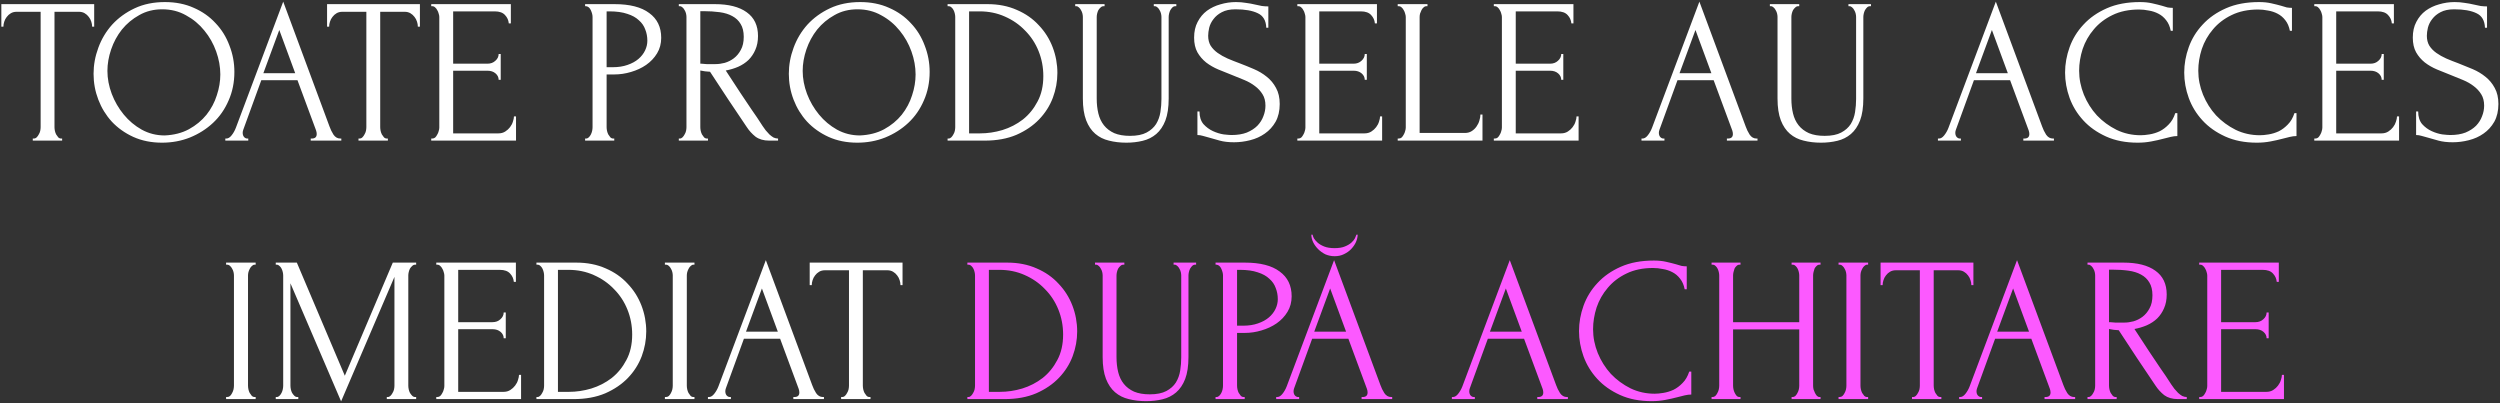
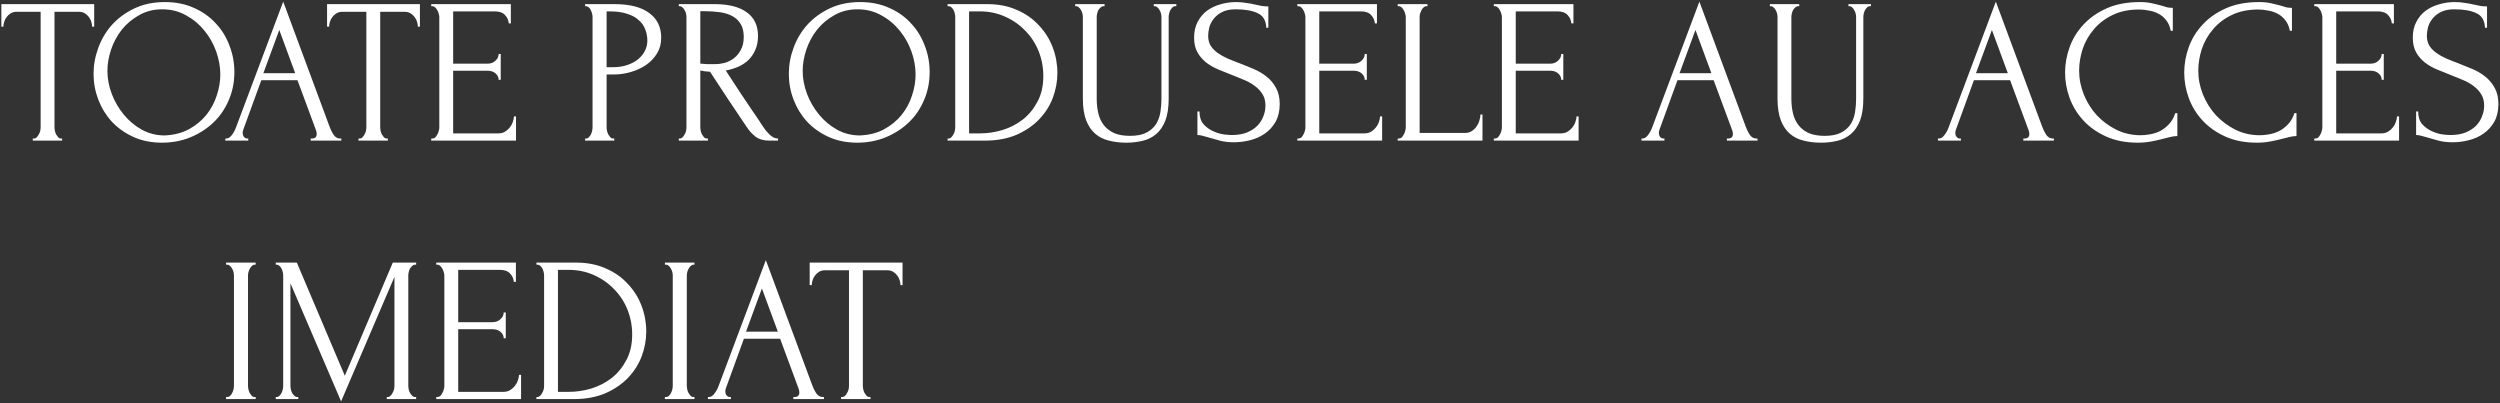
<svg xmlns="http://www.w3.org/2000/svg" width="1209" height="195" viewBox="0 0 1209 195" fill="none">
  <rect x="0" y="0" width="1209" height="195" fill="#333333" stroke="none" />
  <path d="M29.55 67H30.05V68H15.85V67H16.35C16.883 67 17.35 66.8 17.75 66.4C18.15 66 18.483 65.533 18.75 65C19.083 64.467 19.317 63.9 19.45 63.3C19.583 62.633 19.65 62.033 19.65 61.5V5.7H8.05C6.983 5.7 6.05 5.933 5.25 6.4C4.45 6.867 3.783 7.467 3.25 8.2C2.717 8.867 2.317 9.633 2.05 10.5C1.783 11.3 1.65 12.1 1.65 12.9H0.65V2H45.55V12.9H44.55C44.55 12.1 44.417 11.3 44.15 10.5C43.883 9.633 43.483 8.867 42.95 8.2C42.417 7.467 41.75 6.867 40.95 6.4C40.15 5.933 39.217 5.7 38.15 5.7H26.35V61.5C26.35 62.033 26.417 62.633 26.55 63.3C26.683 63.9 26.883 64.467 27.15 65C27.483 65.533 27.817 66 28.15 66.4C28.55 66.8 29.017 67 29.55 67ZM79.747 1C84.947 1 89.614 1.933 93.747 3.8C97.88 5.6 101.38 8.067 104.247 11.2C107.18 14.267 109.414 17.867 110.947 22C112.547 26.067 113.347 30.333 113.347 34.8C113.347 39.8 112.414 44.4 110.547 48.6C108.747 52.8 106.247 56.4 103.047 59.4C99.847 62.4 96.114 64.767 91.847 66.5C87.647 68.167 83.147 69 78.347 69C73.213 69 68.58 68.067 64.447 66.2C60.38 64.333 56.913 61.867 54.047 58.8C51.247 55.733 49.08 52.2 47.547 48.2C46.014 44.2 45.247 40.033 45.247 35.7C45.247 31.433 46.014 27.233 47.547 23.1C49.08 18.9 51.313 15.167 54.247 11.9C57.247 8.633 60.88 6 65.147 4C69.413 2 74.28 1 79.747 1ZM79.647 65.5C84.114 65.3 88.013 64.3 91.347 62.5C94.747 60.633 97.58 58.3 99.847 55.5C102.114 52.633 103.78 49.5 104.847 46.1C105.98 42.7 106.547 39.333 106.547 36C106.547 32.333 105.88 28.633 104.547 24.9C103.214 21.167 101.314 17.8 98.847 14.8C96.38 11.733 93.413 9.267 89.947 7.4C86.547 5.467 82.713 4.5 78.447 4.5C74.314 4.5 70.614 5.433 67.347 7.3C64.08 9.1 61.28 11.433 58.947 14.3C56.68 17.167 54.947 20.367 53.747 23.9C52.547 27.433 51.947 30.9 51.947 34.3C51.947 37.967 52.647 41.667 54.047 45.4C55.447 49.067 57.38 52.4 59.847 55.4C62.313 58.4 65.213 60.833 68.547 62.7C71.947 64.567 75.647 65.5 79.647 65.5ZM150.263 67H150.763C152.363 67 153.163 66.267 153.163 64.8C153.163 64.267 153.063 63.7 152.863 63.1L143.863 38.8H126.363L117.663 62.7C117.463 63.233 117.363 63.733 117.363 64.2C117.363 65.067 117.596 65.767 118.063 66.3C118.529 66.767 119.029 67 119.563 67H120.062V68H108.963V67H109.463C110.329 67 111.163 66.5 111.963 65.5C112.829 64.433 113.529 63.2 114.063 61.8L136.962 0.8L159.363 61.2C159.829 62.533 160.463 63.833 161.263 65.1C162.129 66.367 163.229 67 164.563 67H165.063V68H150.263V67ZM127.363 35.4H142.763L135.063 14.5L127.363 35.4ZM187.07 67H187.57V68H173.37V67H173.87C174.403 67 174.87 66.8 175.27 66.4C175.67 66 176.003 65.533 176.27 65C176.603 64.467 176.836 63.9 176.97 63.3C177.103 62.633 177.17 62.033 177.17 61.5V5.7H165.57C164.503 5.7 163.57 5.933 162.77 6.4C161.97 6.867 161.303 7.467 160.77 8.2C160.236 8.867 159.836 9.633 159.57 10.5C159.303 11.3 159.17 12.1 159.17 12.9H158.17V2H203.07V12.9H202.07C202.07 12.1 201.936 11.3 201.67 10.5C201.403 9.633 201.003 8.867 200.47 8.2C199.936 7.467 199.27 6.867 198.47 6.4C197.67 5.933 196.736 5.7 195.67 5.7H183.87V61.5C183.87 62.033 183.936 62.633 184.07 63.3C184.203 63.9 184.403 64.467 184.67 65C185.003 65.533 185.336 66 185.67 66.4C186.07 66.8 186.536 67 187.07 67ZM208.547 67H209.047C209.58 67 210.047 66.833 210.447 66.5C210.847 66.1 211.18 65.633 211.447 65.1C211.78 64.567 212.014 64 212.147 63.4C212.347 62.8 212.447 62.233 212.447 61.7V8.2C212.447 7.733 212.347 7.2 212.147 6.6C212.014 6 211.78 5.433 211.447 4.9C211.18 4.367 210.847 3.933 210.447 3.6C210.047 3.2 209.58 3 209.047 3H208.547V2H247.047V11.3H246.047C245.914 9.767 245.314 8.433 244.247 7.3C243.18 6.1 241.514 5.5 239.247 5.5H219.147V30.8H235.747C237.28 30.8 238.547 30.333 239.547 29.4C240.614 28.467 241.147 27.367 241.147 26.1H242.147V38.6H241.147C241.147 37.4 240.647 36.367 239.647 35.5C238.647 34.633 237.347 34.2 235.747 34.2H219.147V64.5H241.047C242.314 64.5 243.414 64.2 244.347 63.6C245.28 63 246.047 62.3 246.647 61.5C247.314 60.633 247.78 59.733 248.047 58.8C248.38 57.8 248.547 56.967 248.547 56.3H249.547V68H208.547V67ZM282.959 2H297.159C304.559 2 310.159 3.433 313.959 6.3C317.825 9.1 319.759 13.1 319.759 18.3C319.759 21.1 319.092 23.6 317.759 25.8C316.425 28 314.659 29.867 312.459 31.4C310.325 32.867 307.892 34 305.159 34.8C302.492 35.6 299.825 36 297.159 36H293.359V61.5C293.359 62.033 293.425 62.633 293.559 63.3C293.692 63.9 293.892 64.467 294.159 65C294.492 65.533 294.825 66 295.159 66.4C295.559 66.8 296.025 67 296.559 67H297.059V68H282.959V67H283.459C283.925 67 284.359 66.8 284.759 66.4C285.159 66 285.492 65.533 285.759 65C286.025 64.467 286.225 63.9 286.359 63.3C286.492 62.633 286.559 62.033 286.559 61.5V8.2C286.559 7.267 286.292 6.2 285.759 5C285.225 3.8 284.459 3.133 283.459 3H282.959V2ZM293.359 5.5V32.5H296.359C299.025 32.5 301.392 32.133 303.459 31.4C305.592 30.667 307.359 29.7 308.759 28.5C310.159 27.3 311.225 25.933 311.959 24.4C312.692 22.867 313.059 21.3 313.059 19.7C313.059 17.767 312.725 15.967 312.059 14.3C311.459 12.567 310.425 11.067 308.959 9.8C307.559 8.467 305.692 7.433 303.359 6.7C301.025 5.9 298.159 5.5 294.759 5.5H293.359ZM341.873 67H342.373V68H328.273V67H328.773C329.24 67 329.673 66.8 330.073 66.4C330.473 66 330.807 65.533 331.073 65C331.407 64.467 331.64 63.9 331.773 63.3C331.907 62.633 331.973 62.033 331.973 61.5V8.2C331.973 7.733 331.907 7.2 331.773 6.6C331.64 6 331.407 5.433 331.073 4.9C330.807 4.367 330.473 3.933 330.073 3.6C329.673 3.2 329.24 3 328.773 3H328.273V2H345.673C352.34 2 357.473 3.3 361.073 5.9C364.74 8.5 366.573 12.333 366.573 17.4C366.573 19.933 366.14 22.167 365.273 24.1C364.473 25.967 363.373 27.6 361.973 29C360.573 30.333 358.907 31.433 356.973 32.3C355.107 33.1 353.107 33.7 350.973 34.1L358.173 45.1C359.907 47.767 361.673 50.4 363.473 53C365.273 55.533 367.04 58.167 368.773 60.9C369.24 61.567 369.74 62.267 370.273 63C370.873 63.733 371.473 64.4 372.073 65C372.74 65.6 373.407 66.1 374.073 66.5C374.807 66.833 375.54 67 376.273 67V68H371.973C369.307 68 367.107 67.367 365.373 66.1C363.707 64.767 362.307 63.233 361.173 61.5C358.173 57.1 355.173 52.633 352.173 48.1C349.24 43.567 346.307 39.1 343.373 34.7C342.64 34.633 341.84 34.567 340.973 34.5C340.173 34.367 339.407 34.233 338.673 34.1V61.5C338.673 62.033 338.74 62.633 338.873 63.3C339.007 63.9 339.207 64.467 339.473 65C339.807 65.533 340.14 66 340.473 66.4C340.873 66.8 341.34 67 341.873 67ZM338.673 5.4V30.8H339.173C339.707 30.867 340.54 30.933 341.673 31C342.873 31 344.34 31 346.073 31C347.473 31 348.94 30.8 350.473 30.4C352.073 29.933 353.54 29.2 354.873 28.2C356.273 27.133 357.407 25.767 358.273 24.1C359.207 22.433 359.673 20.333 359.673 17.8C359.673 15.267 359.173 13.2 358.173 11.6C357.24 10 355.907 8.733 354.173 7.8C352.507 6.867 350.473 6.233 348.073 5.9C345.673 5.567 343.04 5.4 340.173 5.4H338.673ZM415.977 1C421.177 1 425.844 1.933 429.977 3.8C434.111 5.6 437.611 8.067 440.477 11.2C443.411 14.267 445.644 17.867 447.177 22C448.777 26.067 449.577 30.333 449.577 34.8C449.577 39.8 448.644 44.4 446.777 48.6C444.977 52.8 442.477 56.4 439.277 59.4C436.077 62.4 432.344 64.767 428.077 66.5C423.877 68.167 419.377 69 414.577 69C409.444 69 404.811 68.067 400.677 66.2C396.611 64.333 393.144 61.867 390.277 58.8C387.477 55.733 385.311 52.2 383.777 48.2C382.244 44.2 381.477 40.033 381.477 35.7C381.477 31.433 382.244 27.233 383.777 23.1C385.311 18.9 387.544 15.167 390.477 11.9C393.477 8.633 397.111 6 401.377 4C405.644 2 410.511 1 415.977 1ZM415.877 65.5C420.344 65.3 424.244 64.3 427.577 62.5C430.977 60.633 433.811 58.3 436.077 55.5C438.344 52.633 440.011 49.5 441.077 46.1C442.211 42.7 442.777 39.333 442.777 36C442.777 32.333 442.111 28.633 440.777 24.9C439.444 21.167 437.544 17.8 435.077 14.8C432.611 11.733 429.644 9.267 426.177 7.4C422.777 5.467 418.944 4.5 414.677 4.5C410.544 4.5 406.844 5.433 403.577 7.3C400.311 9.1 397.511 11.433 395.177 14.3C392.911 17.167 391.177 20.367 389.977 23.9C388.777 27.433 388.177 30.9 388.177 34.3C388.177 37.967 388.877 41.667 390.277 45.4C391.677 49.067 393.611 52.4 396.077 55.4C398.544 58.4 401.444 60.833 404.777 62.7C408.177 64.567 411.877 65.5 415.877 65.5ZM458.252 67H458.752C459.218 67 459.652 66.8 460.052 66.4C460.452 66 460.785 65.533 461.052 65C461.385 64.467 461.618 63.9 461.752 63.3C461.885 62.633 461.952 62.033 461.952 61.5V8.2C461.952 7.733 461.885 7.2 461.752 6.6C461.618 6 461.418 5.433 461.152 4.9C460.885 4.367 460.552 3.933 460.152 3.6C459.752 3.2 459.285 3 458.752 3H458.252V2H477.552C482.818 2 487.552 2.933 491.752 4.8C495.952 6.6 499.485 9.067 502.352 12.2C505.285 15.267 507.518 18.8 509.052 22.8C510.585 26.8 511.352 30.967 511.352 35.3C511.352 39.367 510.618 43.367 509.152 47.3C507.685 51.167 505.485 54.633 502.552 57.7C499.618 60.767 495.952 63.267 491.552 65.2C487.152 67.067 482.052 68 476.252 68H458.252V67ZM504.552 36.8C504.552 32.533 503.785 28.5 502.252 24.7C500.718 20.9 498.552 17.6 495.752 14.8C493.018 11.933 489.752 9.667 485.952 8C482.218 6.333 478.152 5.5 473.752 5.5H468.652V64.5H473.952C477.552 64.5 481.152 63.967 484.752 62.9C488.418 61.767 491.718 60.067 494.652 57.8C497.585 55.467 499.952 52.567 501.752 49.1C503.618 45.633 504.552 41.533 504.552 36.8ZM519.973 2H534.173V3H533.673C533.139 3 532.673 3.2 532.273 3.6C531.873 3.933 531.506 4.367 531.173 4.9C530.906 5.433 530.706 6 530.573 6.6C530.439 7.2 530.373 7.733 530.373 8.2V47.7C530.373 50.3 530.639 52.7 531.173 54.9C531.706 57.1 532.606 59 533.873 60.6C535.139 62.2 536.806 63.467 538.873 64.4C540.939 65.267 543.473 65.7 546.473 65.7C549.806 65.7 552.473 65.167 554.473 64.1C556.473 63.033 558.006 61.667 559.073 60C560.139 58.267 560.839 56.333 561.173 54.2C561.506 52.067 561.673 49.967 561.673 47.9V8.2C561.673 7.733 561.606 7.2 561.473 6.6C561.339 6 561.106 5.433 560.773 4.9C560.506 4.367 560.173 3.933 559.773 3.6C559.373 3.2 558.939 3 558.473 3H557.973V2H568.873V3H568.373C567.839 3 567.373 3.2 566.973 3.6C566.639 3.933 566.306 4.367 565.973 4.9C565.706 5.433 565.506 6 565.373 6.6C565.239 7.2 565.173 7.733 565.173 8.2V47.6C565.173 51.933 564.639 55.5 563.573 58.3C562.506 61.033 561.039 63.2 559.173 64.8C557.306 66.4 555.106 67.5 552.573 68.1C550.106 68.7 547.473 69 544.673 69C541.673 69 538.873 68.667 536.273 68C533.739 67.4 531.539 66.3 529.673 64.7C527.806 63.1 526.339 60.933 525.273 58.2C524.206 55.4 523.673 51.9 523.673 47.7V8.2C523.673 7.733 523.606 7.2 523.473 6.6C523.339 6 523.106 5.433 522.773 4.9C522.506 4.367 522.173 3.933 521.773 3.6C521.373 3.2 520.939 3 520.473 3H519.973V2ZM618.871 50.3C618.871 53.633 618.204 56.5 616.871 58.9C615.538 61.233 613.804 63.133 611.671 64.6C609.604 66.067 607.238 67.133 604.571 67.8C601.971 68.467 599.371 68.8 596.771 68.8C594.104 68.8 591.804 68.533 589.871 68C587.938 67.467 586.171 66.967 584.571 66.5C583.504 66.167 582.538 65.9 581.671 65.7C580.804 65.433 579.938 65.3 579.071 65.3V53.9H580.071C580.071 56.433 580.704 58.467 581.971 60C583.304 61.467 584.838 62.6 586.571 63.4C588.304 64.2 590.038 64.733 591.771 65C593.504 65.2 594.771 65.3 595.571 65.3C598.438 65.3 600.904 64.9 602.971 64.1C605.038 63.233 606.738 62.133 608.071 60.8C609.404 59.4 610.371 57.867 610.971 56.2C611.638 54.533 611.971 52.833 611.971 51.1C611.971 48.9 611.504 47.067 610.571 45.6C609.638 44.067 608.404 42.733 606.871 41.6C605.404 40.467 603.704 39.5 601.771 38.7C599.838 37.9 597.871 37.1 595.871 36.3C593.604 35.433 591.371 34.533 589.171 33.6C586.971 32.667 585.004 31.533 583.271 30.2C581.538 28.8 580.138 27.167 579.071 25.3C578.004 23.367 577.471 21 577.471 18.2C577.471 15.267 578.038 12.733 579.171 10.6C580.304 8.4 581.804 6.6 583.671 5.2C585.604 3.8 587.771 2.767 590.171 2.1C592.638 1.367 595.138 1 597.671 1C599.404 1 601.038 1.133 602.571 1.4C604.104 1.6 605.571 1.867 606.971 2.2C608.104 2.467 609.204 2.7 610.271 2.9C611.338 3.033 612.371 3.1 613.371 3.1V13.4H612.371C612.238 9.933 610.871 7.6 608.271 6.4C605.671 5.133 602.071 4.5 597.471 4.5C594.804 4.5 592.604 4.967 590.871 5.9C589.204 6.767 587.871 7.867 586.871 9.2C585.871 10.467 585.171 11.867 584.771 13.4C584.438 14.867 584.271 16.167 584.271 17.3C584.271 19.167 584.671 20.767 585.471 22.1C586.338 23.433 587.471 24.6 588.871 25.6C590.271 26.6 591.871 27.5 593.671 28.3C595.538 29.1 597.471 29.867 599.471 30.6C601.738 31.467 604.038 32.4 606.371 33.4C608.704 34.4 610.771 35.633 612.571 37.1C614.438 38.567 615.938 40.367 617.071 42.5C618.271 44.633 618.871 47.233 618.871 50.3ZM627.395 67H627.895C628.428 67 628.895 66.833 629.295 66.5C629.695 66.1 630.028 65.633 630.295 65.1C630.628 64.567 630.861 64 630.995 63.4C631.195 62.8 631.295 62.233 631.295 61.7V8.2C631.295 7.733 631.195 7.2 630.995 6.6C630.861 6 630.628 5.433 630.295 4.9C630.028 4.367 629.695 3.933 629.295 3.6C628.895 3.2 628.428 3 627.895 3H627.395V2H665.895V11.3H664.895C664.761 9.767 664.161 8.433 663.095 7.3C662.028 6.1 660.361 5.5 658.095 5.5H637.995V30.8H654.595C656.128 30.8 657.395 30.333 658.395 29.4C659.461 28.467 659.995 27.367 659.995 26.1H660.995V38.6H659.995C659.995 37.4 659.495 36.367 658.495 35.5C657.495 34.633 656.195 34.2 654.595 34.2H637.995V64.5H659.895C661.161 64.5 662.261 64.2 663.195 63.6C664.128 63 664.895 62.3 665.495 61.5C666.161 60.633 666.628 59.733 666.895 58.8C667.228 57.8 667.395 56.967 667.395 56.3H668.395V68H627.395V67ZM675.93 67H676.43C676.963 67 677.43 66.833 677.83 66.5C678.23 66.1 678.563 65.633 678.83 65.1C679.163 64.567 679.396 64 679.53 63.4C679.73 62.8 679.83 62.233 679.83 61.7V8.2C679.83 7.733 679.73 7.2 679.53 6.6C679.396 6 679.163 5.433 678.83 4.9C678.563 4.367 678.23 3.933 677.83 3.6C677.43 3.2 676.963 3 676.43 3H675.93V2H690.33V3H689.83C689.296 3 688.83 3.2 688.43 3.6C688.03 3.933 687.696 4.367 687.43 4.9C687.163 5.433 686.93 6 686.73 6.6C686.596 7.2 686.53 7.733 686.53 8.2V64.3H708.43C709.696 64.3 710.796 64 711.73 63.4C712.663 62.8 713.43 62.067 714.03 61.2C714.696 60.267 715.163 59.3 715.43 58.3C715.763 57.233 715.93 56.267 715.93 55.4H716.93V68H675.93V67ZM722.414 67H722.914C723.447 67 723.914 66.833 724.314 66.5C724.714 66.1 725.047 65.633 725.314 65.1C725.647 64.567 725.881 64 726.014 63.4C726.214 62.8 726.314 62.233 726.314 61.7V8.2C726.314 7.733 726.214 7.2 726.014 6.6C725.881 6 725.647 5.433 725.314 4.9C725.047 4.367 724.714 3.933 724.314 3.6C723.914 3.2 723.447 3 722.914 3H722.414V2H760.914V11.3H759.914C759.781 9.767 759.181 8.433 758.114 7.3C757.047 6.1 755.381 5.5 753.114 5.5H733.014V30.8H749.614C751.147 30.8 752.414 30.333 753.414 29.4C754.481 28.467 755.014 27.367 755.014 26.1H756.014V38.6H755.014C755.014 37.4 754.514 36.367 753.514 35.5C752.514 34.633 751.214 34.2 749.614 34.2H733.014V64.5H754.914C756.181 64.5 757.281 64.2 758.214 63.6C759.147 63 759.914 62.3 760.514 61.5C761.181 60.633 761.647 59.733 761.914 58.8C762.247 57.8 762.414 56.967 762.414 56.3H763.414V68H722.414V67ZM835.126 67H835.626C837.226 67 838.026 66.267 838.026 64.8C838.026 64.267 837.926 63.7 837.726 63.1L828.726 38.8H811.226L802.526 62.7C802.326 63.233 802.226 63.733 802.226 64.2C802.226 65.067 802.459 65.767 802.926 66.3C803.392 66.767 803.892 67 804.426 67H804.926V68H793.826V67H794.326C795.192 67 796.026 66.5 796.826 65.5C797.692 64.433 798.392 63.2 798.926 61.8L821.826 0.8L844.226 61.2C844.692 62.533 845.326 63.833 846.126 65.1C846.992 66.367 848.092 67 849.426 67H849.926V68H835.126V67ZM812.226 35.4H827.626L819.926 14.5L812.226 35.4ZM855.91 2H870.11V3H869.61C869.077 3 868.61 3.2 868.21 3.6C867.81 3.933 867.443 4.367 867.11 4.9C866.843 5.433 866.643 6 866.51 6.6C866.377 7.2 866.31 7.733 866.31 8.2V47.7C866.31 50.3 866.577 52.7 867.11 54.9C867.643 57.1 868.543 59 869.81 60.6C871.077 62.2 872.743 63.467 874.81 64.4C876.877 65.267 879.41 65.7 882.41 65.7C885.743 65.7 888.41 65.167 890.41 64.1C892.41 63.033 893.943 61.667 895.01 60C896.077 58.267 896.777 56.333 897.11 54.2C897.443 52.067 897.61 49.967 897.61 47.9V8.2C897.61 7.733 897.543 7.2 897.41 6.6C897.277 6 897.043 5.433 896.71 4.9C896.443 4.367 896.11 3.933 895.71 3.6C895.31 3.2 894.877 3 894.41 3H893.91V2H904.81V3H904.31C903.777 3 903.31 3.2 902.91 3.6C902.577 3.933 902.243 4.367 901.91 4.9C901.643 5.433 901.443 6 901.31 6.6C901.177 7.2 901.11 7.733 901.11 8.2V47.6C901.11 51.933 900.577 55.5 899.51 58.3C898.443 61.033 896.977 63.2 895.11 64.8C893.243 66.4 891.043 67.5 888.51 68.1C886.043 68.7 883.41 69 880.61 69C877.61 69 874.81 68.667 872.21 68C869.677 67.4 867.477 66.3 865.61 64.7C863.743 63.1 862.277 60.933 861.21 58.2C860.143 55.4 859.61 51.9 859.61 47.7V8.2C859.61 7.733 859.543 7.2 859.41 6.6C859.277 6 859.043 5.433 858.71 4.9C858.443 4.367 858.11 3.933 857.71 3.6C857.31 3.2 856.877 3 856.41 3H855.91V2ZM978.485 67H978.985C980.585 67 981.385 66.267 981.385 64.8C981.385 64.267 981.285 63.7 981.085 63.1L972.085 38.8H954.585L945.885 62.7C945.685 63.233 945.585 63.733 945.585 64.2C945.585 65.067 945.818 65.767 946.285 66.3C946.752 66.767 947.252 67 947.785 67H948.285V68H937.185V67H937.685C938.552 67 939.385 66.5 940.185 65.5C941.052 64.433 941.752 63.2 942.285 61.8L965.185 0.8L987.585 61.2C988.052 62.533 988.685 63.833 989.485 65.1C990.352 66.367 991.452 67 992.785 67H993.285V68H978.485V67ZM955.585 35.4H970.985L963.285 14.5L955.585 35.4ZM1034.47 4.6C1029.54 4.6 1025.24 5.5 1021.57 7.3C1017.97 9.033 1014.97 11.333 1012.57 14.2C1010.17 17 1008.37 20.167 1007.17 23.7C1006.04 27.233 1005.47 30.733 1005.47 34.2C1005.47 38.133 1006.24 42 1007.77 45.8C1009.3 49.533 1011.4 52.867 1014.07 55.8C1016.8 58.667 1019.97 61 1023.57 62.8C1027.17 64.533 1031.07 65.4 1035.27 65.4C1036.47 65.4 1037.87 65.267 1039.47 65C1041.14 64.733 1042.77 64.233 1044.37 63.5C1045.97 62.7 1047.44 61.6 1048.77 60.2C1050.17 58.8 1051.24 56.967 1051.97 54.7H1052.97V65.8C1051.97 65.8 1050.9 65.933 1049.77 66.2C1048.7 66.467 1047.5 66.767 1046.17 67.1C1044.44 67.567 1042.5 68 1040.37 68.4C1038.3 68.8 1036.1 69 1033.77 69C1027.97 69 1022.87 68 1018.47 66C1014.07 64 1010.4 61.4 1007.47 58.2C1004.54 55 1002.34 51.4 1000.87 47.4C999.403 43.333 998.67 39.233 998.67 35.1C998.67 30.967 999.403 26.867 1000.87 22.8C1002.34 18.733 1004.57 15.1 1007.57 11.9C1010.57 8.633 1014.34 6 1018.87 4C1023.4 2 1028.74 1 1034.87 1C1037.07 1 1039.04 1.2 1040.77 1.6C1042.57 2 1044.17 2.4 1045.57 2.8C1046.57 3.133 1047.47 3.4 1048.27 3.6C1049.14 3.733 1049.97 3.8 1050.77 3.8V14.9H1049.77C1049.37 12.833 1048.64 11.133 1047.57 9.8C1046.5 8.4 1045.24 7.333 1043.77 6.6C1042.37 5.867 1040.84 5.367 1039.17 5.1C1037.57 4.767 1036 4.6 1034.47 4.6ZM1092.09 4.6C1087.15 4.6 1082.85 5.5 1079.19 7.3C1075.59 9.033 1072.59 11.333 1070.19 14.2C1067.79 17 1065.99 20.167 1064.79 23.7C1063.65 27.233 1063.09 30.733 1063.09 34.2C1063.09 38.133 1063.85 42 1065.39 45.8C1066.92 49.533 1069.02 52.867 1071.69 55.8C1074.42 58.667 1077.59 61 1081.19 62.8C1084.79 64.533 1088.69 65.4 1092.89 65.4C1094.09 65.4 1095.49 65.267 1097.09 65C1098.75 64.733 1100.39 64.233 1101.99 63.5C1103.59 62.7 1105.05 61.6 1106.39 60.2C1107.79 58.8 1108.85 56.967 1109.59 54.7H1110.59V65.8C1109.59 65.8 1108.52 65.933 1107.39 66.2C1106.32 66.467 1105.12 66.767 1103.79 67.1C1102.05 67.567 1100.12 68 1097.99 68.4C1095.92 68.8 1093.72 69 1091.39 69C1085.59 69 1080.49 68 1076.09 66C1071.69 64 1068.02 61.4 1065.09 58.2C1062.15 55 1059.95 51.4 1058.49 47.4C1057.02 43.333 1056.29 39.233 1056.29 35.1C1056.29 30.967 1057.02 26.867 1058.49 22.8C1059.95 18.733 1062.19 15.1 1065.19 11.9C1068.19 8.633 1071.95 6 1076.49 4C1081.02 2 1086.35 1 1092.49 1C1094.69 1 1096.65 1.2 1098.39 1.6C1100.19 2 1101.79 2.4 1103.19 2.8C1104.19 3.133 1105.09 3.4 1105.89 3.6C1106.75 3.733 1107.59 3.8 1108.39 3.8V14.9H1107.39C1106.99 12.833 1106.25 11.133 1105.19 9.8C1104.12 8.4 1102.85 7.333 1101.39 6.6C1099.99 5.867 1098.45 5.367 1096.79 5.1C1095.19 4.767 1093.62 4.6 1092.09 4.6ZM1119.19 67H1119.69C1120.22 67 1120.69 66.833 1121.09 66.5C1121.49 66.1 1121.82 65.633 1122.09 65.1C1122.42 64.567 1122.66 64 1122.79 63.4C1122.99 62.8 1123.09 62.233 1123.09 61.7V8.2C1123.09 7.733 1122.99 7.2 1122.79 6.6C1122.66 6 1122.42 5.433 1122.09 4.9C1121.82 4.367 1121.49 3.933 1121.09 3.6C1120.69 3.2 1120.22 3 1119.69 3H1119.19V2H1157.69V11.3H1156.69C1156.56 9.767 1155.96 8.433 1154.89 7.3C1153.82 6.1 1152.16 5.5 1149.89 5.5H1129.79V30.8H1146.39C1147.92 30.8 1149.19 30.333 1150.19 29.4C1151.26 28.467 1151.79 27.367 1151.79 26.1H1152.79V38.6H1151.79C1151.79 37.4 1151.29 36.367 1150.29 35.5C1149.29 34.633 1147.99 34.2 1146.39 34.2H1129.79V64.5H1151.69C1152.96 64.5 1154.06 64.2 1154.99 63.6C1155.92 63 1156.69 62.3 1157.29 61.5C1157.96 60.633 1158.42 59.733 1158.69 58.8C1159.02 57.8 1159.19 56.967 1159.19 56.3H1160.19V68H1119.19V67ZM1208.23 50.3C1208.23 53.633 1207.56 56.5 1206.23 58.9C1204.89 61.233 1203.16 63.133 1201.03 64.6C1198.96 66.067 1196.59 67.133 1193.93 67.8C1191.33 68.467 1188.73 68.8 1186.13 68.8C1183.46 68.8 1181.16 68.533 1179.23 68C1177.29 67.467 1175.53 66.967 1173.93 66.5C1172.86 66.167 1171.89 65.9 1171.03 65.7C1170.16 65.433 1169.29 65.3 1168.43 65.3V53.9H1169.43C1169.43 56.433 1170.06 58.467 1171.33 60C1172.66 61.467 1174.19 62.6 1175.93 63.4C1177.66 64.2 1179.39 64.733 1181.13 65C1182.86 65.2 1184.13 65.3 1184.93 65.3C1187.79 65.3 1190.26 64.9 1192.33 64.1C1194.39 63.233 1196.09 62.133 1197.43 60.8C1198.76 59.4 1199.73 57.867 1200.33 56.2C1200.99 54.533 1201.33 52.833 1201.33 51.1C1201.33 48.9 1200.86 47.067 1199.93 45.6C1198.99 44.067 1197.76 42.733 1196.23 41.6C1194.76 40.467 1193.06 39.5 1191.13 38.7C1189.19 37.9 1187.23 37.1 1185.23 36.3C1182.96 35.433 1180.73 34.533 1178.53 33.6C1176.33 32.667 1174.36 31.533 1172.63 30.2C1170.89 28.8 1169.49 27.167 1168.43 25.3C1167.36 23.367 1166.83 21 1166.83 18.2C1166.83 15.267 1167.39 12.733 1168.53 10.6C1169.66 8.4 1171.16 6.6 1173.03 5.2C1174.96 3.8 1177.13 2.767 1179.53 2.1C1181.99 1.367 1184.49 1 1187.03 1C1188.76 1 1190.39 1.133 1191.93 1.4C1193.46 1.6 1194.93 1.867 1196.33 2.2C1197.46 2.467 1198.56 2.7 1199.63 2.9C1200.69 3.033 1201.73 3.1 1202.73 3.1V13.4H1201.73C1201.59 9.933 1200.23 7.6 1197.63 6.4C1195.03 5.133 1191.43 4.5 1186.83 4.5C1184.16 4.5 1181.96 4.967 1180.23 5.9C1178.56 6.767 1177.23 7.867 1176.23 9.2C1175.23 10.467 1174.53 11.867 1174.13 13.4C1173.79 14.867 1173.63 16.167 1173.63 17.3C1173.63 19.167 1174.03 20.767 1174.83 22.1C1175.69 23.433 1176.83 24.6 1178.23 25.6C1179.63 26.6 1181.23 27.5 1183.03 28.3C1184.89 29.1 1186.83 29.867 1188.83 30.6C1191.09 31.467 1193.39 32.4 1195.73 33.4C1198.06 34.4 1200.13 35.633 1201.93 37.1C1203.79 38.567 1205.29 40.367 1206.43 42.5C1207.63 44.633 1208.23 47.233 1208.23 50.3ZM109.338 127H123.638V128H123.138C122.671 128 122.238 128.2 121.838 128.6C121.438 128.933 121.104 129.367 120.838 129.9C120.571 130.367 120.338 130.933 120.138 131.6C120.004 132.2 119.938 132.733 119.938 133.2V186.5C119.938 187.033 120.004 187.633 120.138 188.3C120.271 188.9 120.471 189.467 120.738 190C121.071 190.533 121.404 191 121.738 191.4C122.138 191.8 122.604 192 123.138 192H123.638V193H109.338V192H109.838C110.371 192 110.838 191.833 111.238 191.5C111.638 191.1 111.971 190.633 112.238 190.1C112.571 189.5 112.804 188.9 112.938 188.3C113.071 187.633 113.138 187.033 113.138 186.5V133.2C113.138 132.733 113.071 132.2 112.938 131.6C112.804 131 112.571 130.433 112.238 129.9C111.971 129.367 111.638 128.933 111.238 128.6C110.838 128.2 110.371 128 109.838 128H109.338V127ZM187.054 192H187.554C188.021 192 188.454 191.8 188.854 191.4C189.254 191 189.587 190.533 189.854 190C190.187 189.467 190.421 188.9 190.554 188.3C190.687 187.633 190.754 187.033 190.754 186.5V133.9L164.954 194.1L140.454 137V186.5C140.454 187.033 140.521 187.633 140.654 188.3C140.787 188.9 140.987 189.467 141.254 190C141.587 190.533 141.954 191 142.354 191.4C142.754 191.8 143.221 192 143.754 192H144.254V193H133.354V192H133.854C134.321 192 134.754 191.8 135.154 191.4C135.554 191 135.887 190.533 136.154 190C136.421 189.467 136.621 188.9 136.754 188.3C136.887 187.633 136.954 187.033 136.954 186.5V133.2C136.954 132.733 136.887 132.2 136.754 131.6C136.621 131 136.421 130.433 136.154 129.9C135.887 129.367 135.554 128.933 135.154 128.6C134.754 128.2 134.321 128 133.854 128H133.354V127H143.554L166.754 181.7L189.954 127H201.254V128H200.754C200.221 128 199.754 128.2 199.354 128.6C198.954 128.933 198.587 129.367 198.254 129.9C197.987 130.433 197.787 131 197.654 131.6C197.521 132.2 197.454 132.733 197.454 133.2V186.5C197.454 187.033 197.521 187.633 197.654 188.3C197.787 188.9 197.987 189.467 198.254 190C198.587 190.533 198.954 191 199.354 191.4C199.754 191.8 200.221 192 200.754 192H201.254V193H187.054V192ZM210.988 192H211.488C212.022 192 212.488 191.833 212.888 191.5C213.288 191.1 213.622 190.633 213.888 190.1C214.222 189.567 214.455 189 214.588 188.4C214.788 187.8 214.888 187.233 214.888 186.7V133.2C214.888 132.733 214.788 132.2 214.588 131.6C214.455 131 214.222 130.433 213.888 129.9C213.622 129.367 213.288 128.933 212.888 128.6C212.488 128.2 212.022 128 211.488 128H210.988V127H249.488V136.3H248.488C248.355 134.767 247.755 133.433 246.688 132.3C245.622 131.1 243.955 130.5 241.688 130.5H221.588V155.8H238.188C239.722 155.8 240.988 155.333 241.988 154.4C243.055 153.467 243.588 152.367 243.588 151.1H244.588V163.6H243.588C243.588 162.4 243.088 161.367 242.088 160.5C241.088 159.633 239.788 159.2 238.188 159.2H221.588V189.5H243.488C244.755 189.5 245.855 189.2 246.788 188.6C247.722 188 248.488 187.3 249.088 186.5C249.755 185.633 250.222 184.733 250.488 183.8C250.822 182.8 250.988 181.967 250.988 181.3H251.988V193H210.988V192ZM259.423 192H259.923C260.39 192 260.823 191.8 261.223 191.4C261.623 191 261.957 190.533 262.223 190C262.557 189.467 262.79 188.9 262.923 188.3C263.057 187.633 263.123 187.033 263.123 186.5V133.2C263.123 132.733 263.057 132.2 262.923 131.6C262.79 131 262.59 130.433 262.323 129.9C262.057 129.367 261.723 128.933 261.323 128.6C260.923 128.2 260.457 128 259.923 128H259.423V127H278.723C283.99 127 288.723 127.933 292.923 129.8C297.123 131.6 300.657 134.067 303.523 137.2C306.457 140.267 308.69 143.8 310.223 147.8C311.757 151.8 312.523 155.967 312.523 160.3C312.523 164.367 311.79 168.367 310.323 172.3C308.857 176.167 306.657 179.633 303.723 182.7C300.79 185.767 297.123 188.267 292.723 190.2C288.323 192.067 283.223 193 277.423 193H259.423V192ZM305.723 161.8C305.723 157.533 304.957 153.5 303.423 149.7C301.89 145.9 299.723 142.6 296.923 139.8C294.19 136.933 290.923 134.667 287.123 133C283.39 131.333 279.323 130.5 274.923 130.5H269.823V189.5H275.123C278.723 189.5 282.323 188.967 285.923 187.9C289.59 186.767 292.89 185.067 295.823 182.8C298.757 180.467 301.123 177.567 302.923 174.1C304.79 170.633 305.723 166.533 305.723 161.8ZM321.545 127H335.845V128H335.345C334.878 128 334.445 128.2 334.045 128.6C333.645 128.933 333.311 129.367 333.045 129.9C332.778 130.367 332.545 130.933 332.345 131.6C332.211 132.2 332.145 132.733 332.145 133.2V186.5C332.145 187.033 332.211 187.633 332.345 188.3C332.478 188.9 332.678 189.467 332.945 190C333.278 190.533 333.611 191 333.945 191.4C334.345 191.8 334.811 192 335.345 192H335.845V193H321.545V192H322.045C322.578 192 323.045 191.833 323.445 191.5C323.845 191.1 324.178 190.633 324.445 190.1C324.778 189.5 325.011 188.9 325.145 188.3C325.278 187.633 325.345 187.033 325.345 186.5V133.2C325.345 132.733 325.278 132.2 325.145 131.6C325.011 131 324.778 130.433 324.445 129.9C324.178 129.367 323.845 128.933 323.445 128.6C323.045 128.2 322.578 128 322.045 128H321.545V127ZM383.661 192H384.161C385.761 192 386.561 191.267 386.561 189.8C386.561 189.267 386.461 188.7 386.261 188.1L377.261 163.8H359.761L351.061 187.7C350.861 188.233 350.761 188.733 350.761 189.2C350.761 190.067 350.994 190.767 351.461 191.3C351.928 191.767 352.428 192 352.961 192H353.461V193H342.361V192H342.861C343.728 192 344.561 191.5 345.361 190.5C346.228 189.433 346.928 188.2 347.461 186.8L370.361 125.8L392.761 186.2C393.228 187.533 393.861 188.833 394.661 190.1C395.528 191.367 396.628 192 397.961 192H398.461V193H383.661V192ZM360.761 160.4H376.161L368.461 139.5L360.761 160.4ZM420.468 192H420.968V193H406.768V192H407.268C407.801 192 408.268 191.8 408.668 191.4C409.068 191 409.401 190.533 409.668 190C410.001 189.467 410.235 188.9 410.368 188.3C410.501 187.633 410.568 187.033 410.568 186.5V130.7H398.968C397.901 130.7 396.968 130.933 396.168 131.4C395.368 131.867 394.701 132.467 394.168 133.2C393.635 133.867 393.235 134.633 392.968 135.5C392.701 136.3 392.568 137.1 392.568 137.9H391.568V127H436.468V137.9H435.468C435.468 137.1 435.335 136.3 435.068 135.5C434.801 134.633 434.401 133.867 433.868 133.2C433.335 132.467 432.668 131.867 431.868 131.4C431.068 130.933 430.135 130.7 429.068 130.7H417.268V186.5C417.268 187.033 417.335 187.633 417.468 188.3C417.601 188.9 417.801 189.467 418.068 190C418.401 190.533 418.735 191 419.068 191.4C419.468 191.8 419.935 192 420.468 192Z" fill="white" />
-   <path d="M467.822 192H468.322C468.789 192 469.222 191.8 469.622 191.4C470.022 191 470.355 190.533 470.622 190C470.955 189.467 471.189 188.9 471.322 188.3C471.455 187.633 471.522 187.033 471.522 186.5V133.2C471.522 132.733 471.455 132.2 471.322 131.6C471.189 131 470.989 130.433 470.722 129.9C470.455 129.367 470.122 128.933 469.722 128.6C469.322 128.2 468.855 128 468.322 128H467.822V127H487.122C492.389 127 497.122 127.933 501.322 129.8C505.522 131.6 509.055 134.067 511.922 137.2C514.855 140.267 517.089 143.8 518.622 147.8C520.155 151.8 520.922 155.967 520.922 160.3C520.922 164.367 520.189 168.367 518.722 172.3C517.255 176.167 515.055 179.633 512.122 182.7C509.189 185.767 505.522 188.267 501.122 190.2C496.722 192.067 491.622 193 485.822 193H467.822V192ZM514.122 161.8C514.122 157.533 513.355 153.5 511.822 149.7C510.289 145.9 508.122 142.6 505.322 139.8C502.589 136.933 499.322 134.667 495.522 133C491.789 131.333 487.722 130.5 483.322 130.5H478.222V189.5H483.522C487.122 189.5 490.722 188.967 494.322 187.9C497.989 186.767 501.289 185.067 504.222 182.8C507.155 180.467 509.522 177.567 511.322 174.1C513.189 170.633 514.122 166.533 514.122 161.8ZM529.543 127H543.743V128H543.243C542.71 128 542.243 128.2 541.843 128.6C541.443 128.933 541.076 129.367 540.743 129.9C540.476 130.433 540.276 131 540.143 131.6C540.01 132.2 539.943 132.733 539.943 133.2V172.7C539.943 175.3 540.21 177.7 540.743 179.9C541.276 182.1 542.176 184 543.443 185.6C544.71 187.2 546.376 188.467 548.443 189.4C550.51 190.267 553.043 190.7 556.043 190.7C559.376 190.7 562.043 190.167 564.043 189.1C566.043 188.033 567.576 186.667 568.643 185C569.71 183.267 570.41 181.333 570.743 179.2C571.076 177.067 571.243 174.967 571.243 172.9V133.2C571.243 132.733 571.176 132.2 571.043 131.6C570.91 131 570.676 130.433 570.343 129.9C570.076 129.367 569.743 128.933 569.343 128.6C568.943 128.2 568.51 128 568.043 128H567.543V127H578.443V128H577.943C577.41 128 576.943 128.2 576.543 128.6C576.21 128.933 575.876 129.367 575.543 129.9C575.276 130.433 575.076 131 574.943 131.6C574.81 132.2 574.743 132.733 574.743 133.2V172.6C574.743 176.933 574.21 180.5 573.143 183.3C572.076 186.033 570.61 188.2 568.743 189.8C566.876 191.4 564.676 192.5 562.143 193.1C559.676 193.7 557.043 194 554.243 194C551.243 194 548.443 193.667 545.843 193C543.31 192.4 541.11 191.3 539.243 189.7C537.376 188.1 535.91 185.933 534.843 183.2C533.776 180.4 533.243 176.9 533.243 172.7V133.2C533.243 132.733 533.176 132.2 533.043 131.6C532.91 131 532.676 130.433 532.343 129.9C532.076 129.367 531.743 128.933 531.343 128.6C530.943 128.2 530.51 128 530.043 128H529.543V127ZM587.841 127H602.041C609.441 127 615.041 128.433 618.841 131.3C622.708 134.1 624.641 138.1 624.641 143.3C624.641 146.1 623.975 148.6 622.641 150.8C621.308 153 619.541 154.867 617.341 156.4C615.208 157.867 612.775 159 610.041 159.8C607.375 160.6 604.708 161 602.041 161H598.241V186.5C598.241 187.033 598.308 187.633 598.441 188.3C598.575 188.9 598.775 189.467 599.041 190C599.375 190.533 599.708 191 600.041 191.4C600.441 191.8 600.908 192 601.441 192H601.941V193H587.841V192H588.341C588.808 192 589.241 191.8 589.641 191.4C590.041 191 590.375 190.533 590.641 190C590.908 189.467 591.108 188.9 591.241 188.3C591.375 187.633 591.441 187.033 591.441 186.5V133.2C591.441 132.267 591.175 131.2 590.641 130C590.108 128.8 589.341 128.133 588.341 128H587.841V127ZM598.241 130.5V157.5H601.241C603.908 157.5 606.275 157.133 608.341 156.4C610.475 155.667 612.241 154.7 613.641 153.5C615.041 152.3 616.108 150.933 616.841 149.4C617.575 147.867 617.941 146.3 617.941 144.7C617.941 142.767 617.608 140.967 616.941 139.3C616.341 137.567 615.308 136.067 613.841 134.8C612.441 133.467 610.575 132.433 608.241 131.7C605.908 130.9 603.041 130.5 599.641 130.5H598.241ZM658.466 192H658.966C660.566 192 661.366 191.267 661.366 189.8C661.366 189.267 661.266 188.7 661.066 188.1L652.066 163.8H634.566L625.866 187.7C625.666 188.233 625.566 188.733 625.566 189.2C625.566 190.067 625.799 190.767 626.266 191.3C626.732 191.767 627.232 192 627.766 192H628.266V193H617.166V192H617.666C618.532 192 619.366 191.5 620.166 190.5C621.032 189.433 621.732 188.2 622.266 186.8L645.166 125.8L667.566 186.2C668.032 187.533 668.666 188.833 669.466 190.1C670.332 191.367 671.432 192 672.766 192H673.266V193H658.466V192ZM635.566 160.4H650.966L643.266 139.5L635.566 160.4ZM656.566 113.5C656.566 114.567 656.299 115.733 655.766 117C655.232 118.2 654.466 119.333 653.466 120.4C652.532 121.4 651.366 122.233 649.966 122.9C648.632 123.567 647.132 123.9 645.466 123.9C643.866 123.9 642.366 123.6 640.966 123C639.632 122.333 638.466 121.5 637.466 120.5C636.466 119.5 635.666 118.4 635.066 117.2C634.466 115.933 634.166 114.7 634.166 113.5H634.766C634.832 113.9 635.032 114.467 635.366 115.2C635.766 115.867 636.366 116.567 637.166 117.3C637.966 118.033 639.032 118.667 640.366 119.2C641.699 119.733 643.366 120 645.366 120C647.432 120 649.099 119.733 650.366 119.2C651.699 118.667 652.766 118.033 653.566 117.3C654.366 116.567 654.932 115.867 655.266 115.2C655.599 114.467 655.832 113.9 655.966 113.5H656.566ZM743.427 192H743.927C745.527 192 746.327 191.267 746.327 189.8C746.327 189.267 746.227 188.7 746.027 188.1L737.027 163.8H719.527L710.827 187.7C710.627 188.233 710.527 188.733 710.527 189.2C710.527 190.067 710.76 190.767 711.227 191.3C711.693 191.767 712.193 192 712.727 192H713.227V193H702.127V192H702.627C703.493 192 704.327 191.5 705.127 190.5C705.993 189.433 706.693 188.2 707.227 186.8L730.127 125.8L752.527 186.2C752.993 187.533 753.627 188.833 754.427 190.1C755.293 191.367 756.393 192 757.727 192H758.227V193H743.427V192ZM720.527 160.4H735.927L728.227 139.5L720.527 160.4ZM799.411 129.6C794.478 129.6 790.178 130.5 786.511 132.3C782.911 134.033 779.911 136.333 777.511 139.2C775.111 142 773.311 145.167 772.111 148.7C770.978 152.233 770.411 155.733 770.411 159.2C770.411 163.133 771.178 167 772.711 170.8C774.244 174.533 776.344 177.867 779.011 180.8C781.744 183.667 784.911 186 788.511 187.8C792.111 189.533 796.011 190.4 800.211 190.4C801.411 190.4 802.811 190.267 804.411 190C806.078 189.733 807.711 189.233 809.311 188.5C810.911 187.7 812.378 186.6 813.711 185.2C815.111 183.8 816.178 181.967 816.911 179.7H817.911V190.8C816.911 190.8 815.844 190.933 814.711 191.2C813.644 191.467 812.444 191.767 811.111 192.1C809.378 192.567 807.444 193 805.311 193.4C803.244 193.8 801.044 194 798.711 194C792.911 194 787.811 193 783.411 191C779.011 189 775.344 186.4 772.411 183.2C769.478 180 767.278 176.4 765.811 172.4C764.344 168.333 763.611 164.233 763.611 160.1C763.611 155.967 764.344 151.867 765.811 147.8C767.278 143.733 769.511 140.1 772.511 136.9C775.511 133.633 779.278 131 783.811 129C788.344 127 793.678 126 799.811 126C802.011 126 803.978 126.2 805.711 126.6C807.511 127 809.111 127.4 810.511 127.8C811.511 128.133 812.411 128.4 813.211 128.6C814.078 128.733 814.911 128.8 815.711 128.8V139.9H814.711C814.311 137.833 813.578 136.133 812.511 134.8C811.444 133.4 810.178 132.333 808.711 131.6C807.311 130.867 805.778 130.367 804.111 130.1C802.511 129.767 800.944 129.6 799.411 129.6ZM866.416 192H866.916C867.382 192 867.816 191.833 868.216 191.5C868.616 191.1 868.949 190.633 869.216 190.1C869.549 189.5 869.782 188.9 869.916 188.3C870.049 187.633 870.116 187.033 870.116 186.5V159.3H838.116V186.5C838.116 187.033 838.182 187.633 838.316 188.3C838.449 188.9 838.649 189.467 838.916 190C839.182 190.533 839.482 191 839.816 191.4C840.216 191.8 840.682 192 841.216 192H841.716V193H827.716V192H828.216C828.682 192 829.116 191.833 829.516 191.5C829.916 191.1 830.249 190.633 830.516 190.1C830.849 189.5 831.082 188.9 831.216 188.3C831.349 187.633 831.416 187.033 831.416 186.5V133.2C831.416 132.733 831.349 132.2 831.216 131.6C831.082 131 830.882 130.433 830.616 129.9C830.349 129.367 830.016 128.933 829.616 128.6C829.216 128.2 828.749 128 828.216 128H827.716V127H841.716V128H841.216C840.682 128 840.216 128.2 839.816 128.6C839.416 128.933 839.082 129.367 838.816 129.9C838.616 130.433 838.449 131 838.316 131.6C838.182 132.2 838.116 132.733 838.116 133.2V155.8H870.116V133.2C870.116 132.733 870.049 132.2 869.916 131.6C869.782 131 869.582 130.433 869.316 129.9C869.049 129.367 868.716 128.933 868.316 128.6C867.916 128.2 867.449 128 866.916 128H866.416V127H880.416V128H879.916C879.382 128 878.916 128.2 878.516 128.6C878.116 128.933 877.782 129.367 877.516 129.9C877.316 130.433 877.149 131 877.016 131.6C876.882 132.2 876.816 132.733 876.816 133.2V186.5C876.816 187.033 876.882 187.633 877.016 188.3C877.216 188.9 877.449 189.467 877.716 190C877.982 190.533 878.282 191 878.616 191.4C879.016 191.8 879.449 192 879.916 192H880.416V193H866.416V192ZM889.123 127H903.423V128H902.923C902.456 128 902.023 128.2 901.623 128.6C901.223 128.933 900.889 129.367 900.623 129.9C900.356 130.367 900.123 130.933 899.923 131.6C899.789 132.2 899.723 132.733 899.723 133.2V186.5C899.723 187.033 899.789 187.633 899.923 188.3C900.056 188.9 900.256 189.467 900.523 190C900.856 190.533 901.189 191 901.523 191.4C901.923 191.8 902.389 192 902.923 192H903.423V193H889.123V192H889.623C890.156 192 890.623 191.833 891.023 191.5C891.423 191.1 891.756 190.633 892.023 190.1C892.356 189.5 892.589 188.9 892.723 188.3C892.856 187.633 892.923 187.033 892.923 186.5V133.2C892.923 132.733 892.856 132.2 892.723 131.6C892.589 131 892.356 130.433 892.023 129.9C891.756 129.367 891.423 128.933 891.023 128.6C890.623 128.2 890.156 128 889.623 128H889.123V127ZM938.339 192H938.839V193H924.639V192H925.139C925.672 192 926.139 191.8 926.539 191.4C926.939 191 927.272 190.533 927.539 190C927.872 189.467 928.106 188.9 928.239 188.3C928.372 187.633 928.439 187.033 928.439 186.5V130.7H916.839C915.772 130.7 914.839 130.933 914.039 131.4C913.239 131.867 912.572 132.467 912.039 133.2C911.506 133.867 911.106 134.633 910.839 135.5C910.572 136.3 910.439 137.1 910.439 137.9H909.439V127H954.339V137.9H953.339C953.339 137.1 953.206 136.3 952.939 135.5C952.672 134.633 952.272 133.867 951.739 133.2C951.206 132.467 950.539 131.867 949.739 131.4C948.939 130.933 948.006 130.7 946.939 130.7H935.139V186.5C935.139 187.033 935.206 187.633 935.339 188.3C935.472 188.9 935.672 189.467 935.939 190C936.272 190.533 936.606 191 936.939 191.4C937.339 191.8 937.806 192 938.339 192ZM988.739 192H989.239C990.839 192 991.639 191.267 991.639 189.8C991.639 189.267 991.539 188.7 991.339 188.1L982.339 163.8H964.839L956.139 187.7C955.939 188.233 955.839 188.733 955.839 189.2C955.839 190.067 956.072 190.767 956.539 191.3C957.006 191.767 957.506 192 958.039 192H958.539V193H947.439V192H947.939C948.806 192 949.639 191.5 950.439 190.5C951.306 189.433 952.006 188.2 952.539 186.8L975.439 125.8L997.839 186.2C998.306 187.533 998.939 188.833 999.739 190.1C1000.61 191.367 1001.71 192 1003.04 192H1003.54V193H988.739V192ZM965.839 160.4H981.239L973.539 139.5L965.839 160.4ZM1023.12 192H1023.62V193H1009.52V192H1010.02C1010.49 192 1010.92 191.8 1011.32 191.4C1011.72 191 1012.06 190.533 1012.32 190C1012.66 189.467 1012.89 188.9 1013.02 188.3C1013.16 187.633 1013.22 187.033 1013.22 186.5V133.2C1013.22 132.733 1013.16 132.2 1013.02 131.6C1012.89 131 1012.66 130.433 1012.32 129.9C1012.06 129.367 1011.72 128.933 1011.32 128.6C1010.92 128.2 1010.49 128 1010.02 128H1009.52V127H1026.92C1033.59 127 1038.72 128.3 1042.32 130.9C1045.99 133.5 1047.82 137.333 1047.82 142.4C1047.82 144.933 1047.39 147.167 1046.52 149.1C1045.72 150.967 1044.62 152.6 1043.22 154C1041.82 155.333 1040.16 156.433 1038.22 157.3C1036.36 158.1 1034.36 158.7 1032.22 159.1L1039.42 170.1C1041.16 172.767 1042.92 175.4 1044.72 178C1046.52 180.533 1048.29 183.167 1050.02 185.9C1050.49 186.567 1050.99 187.267 1051.52 188C1052.12 188.733 1052.72 189.4 1053.32 190C1053.99 190.6 1054.66 191.1 1055.32 191.5C1056.06 191.833 1056.79 192 1057.52 192V193H1053.22C1050.56 193 1048.36 192.367 1046.62 191.1C1044.96 189.767 1043.56 188.233 1042.42 186.5C1039.42 182.1 1036.42 177.633 1033.42 173.1C1030.49 168.567 1027.56 164.1 1024.62 159.7C1023.89 159.633 1023.09 159.567 1022.22 159.5C1021.42 159.367 1020.66 159.233 1019.92 159.1V186.5C1019.92 187.033 1019.99 187.633 1020.12 188.3C1020.26 188.9 1020.46 189.467 1020.72 190C1021.06 190.533 1021.39 191 1021.72 191.4C1022.12 191.8 1022.59 192 1023.12 192ZM1019.92 130.4V155.8H1020.42C1020.96 155.867 1021.79 155.933 1022.92 156C1024.12 156 1025.59 156 1027.32 156C1028.72 156 1030.19 155.8 1031.72 155.4C1033.32 154.933 1034.79 154.2 1036.12 153.2C1037.52 152.133 1038.66 150.767 1039.52 149.1C1040.46 147.433 1040.92 145.333 1040.92 142.8C1040.92 140.267 1040.42 138.2 1039.42 136.6C1038.49 135 1037.16 133.733 1035.42 132.8C1033.76 131.867 1031.72 131.233 1029.32 130.9C1026.92 130.567 1024.29 130.4 1021.42 130.4H1019.92ZM1063.53 192H1064.03C1064.56 192 1065.03 191.833 1065.43 191.5C1065.83 191.1 1066.16 190.633 1066.43 190.1C1066.76 189.567 1066.99 189 1067.13 188.4C1067.33 187.8 1067.43 187.233 1067.43 186.7V133.2C1067.43 132.733 1067.33 132.2 1067.13 131.6C1066.99 131 1066.76 130.433 1066.43 129.9C1066.16 129.367 1065.83 128.933 1065.43 128.6C1065.03 128.2 1064.56 128 1064.03 128H1063.53V127H1102.03V136.3H1101.03C1100.89 134.767 1100.29 133.433 1099.23 132.3C1098.16 131.1 1096.49 130.5 1094.23 130.5H1074.13V155.8H1090.73C1092.26 155.8 1093.53 155.333 1094.53 154.4C1095.59 153.467 1096.13 152.367 1096.13 151.1H1097.13V163.6H1096.13C1096.13 162.4 1095.63 161.367 1094.63 160.5C1093.63 159.633 1092.33 159.2 1090.73 159.2H1074.13V189.5H1096.03C1097.29 189.5 1098.39 189.2 1099.33 188.6C1100.26 188 1101.03 187.3 1101.63 186.5C1102.29 185.633 1102.76 184.733 1103.03 183.8C1103.36 182.8 1103.53 181.967 1103.53 181.3H1104.53V193H1063.53V192Z" fill="#FC59FF" />
</svg>